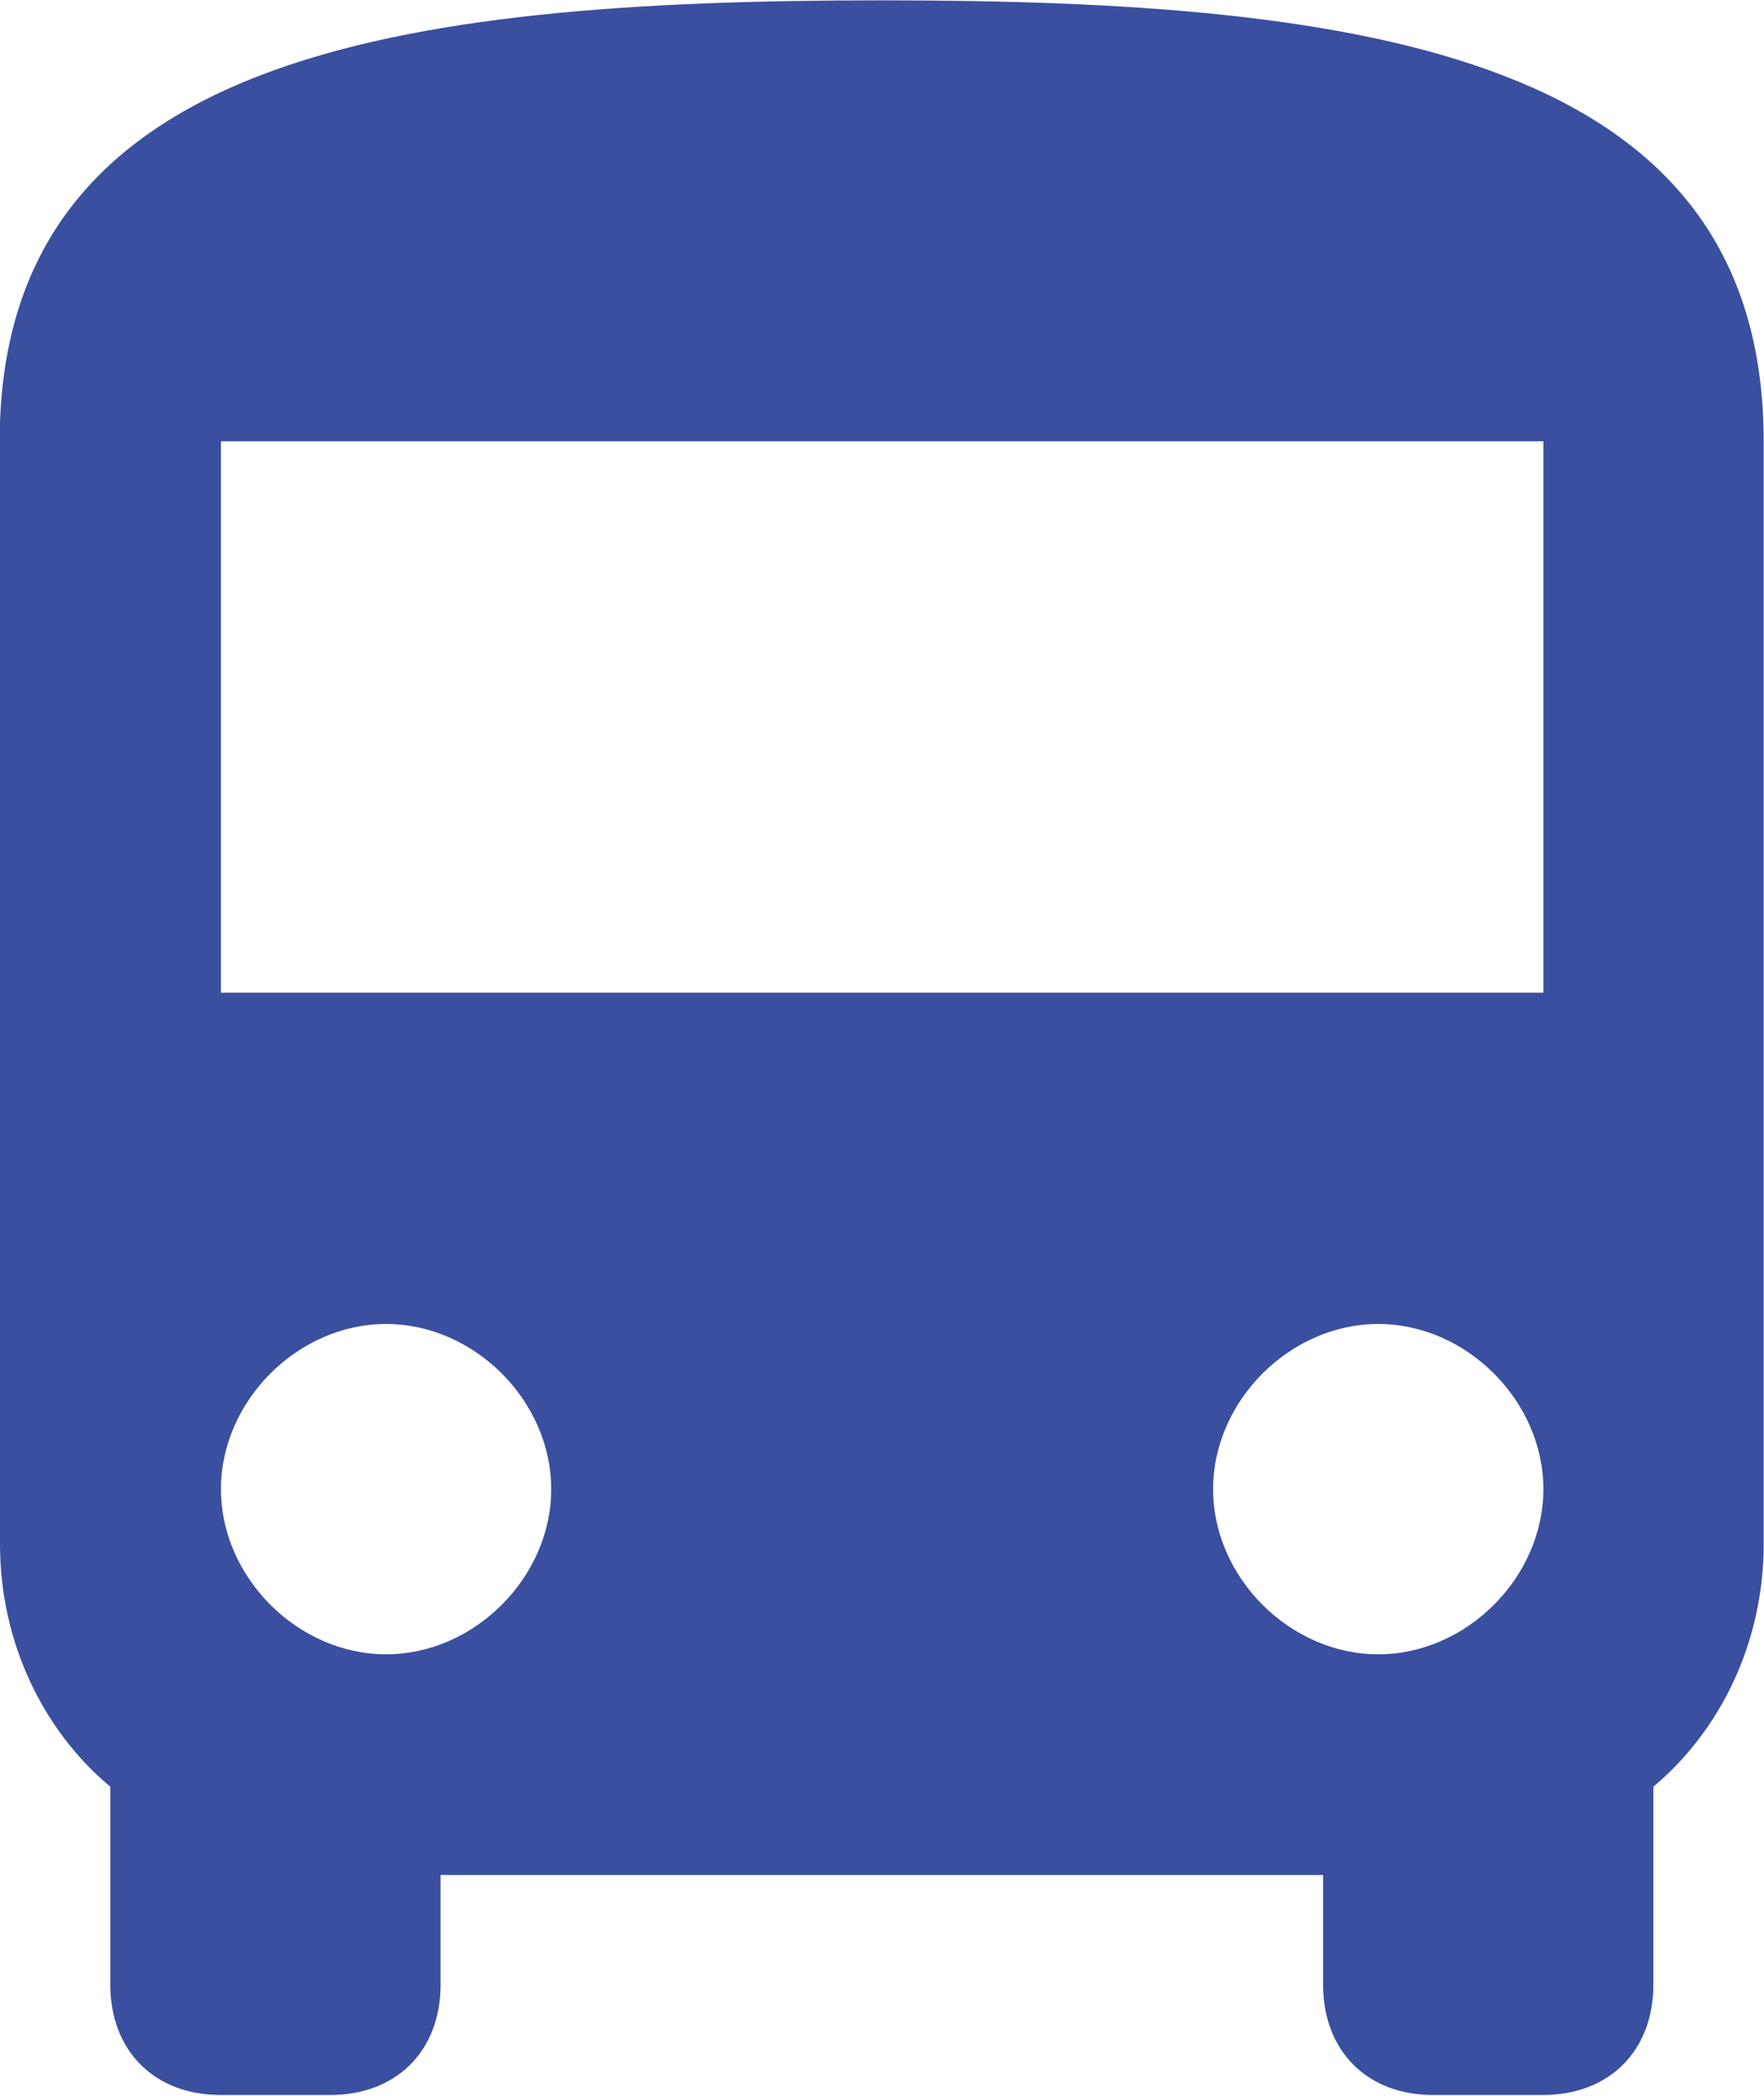
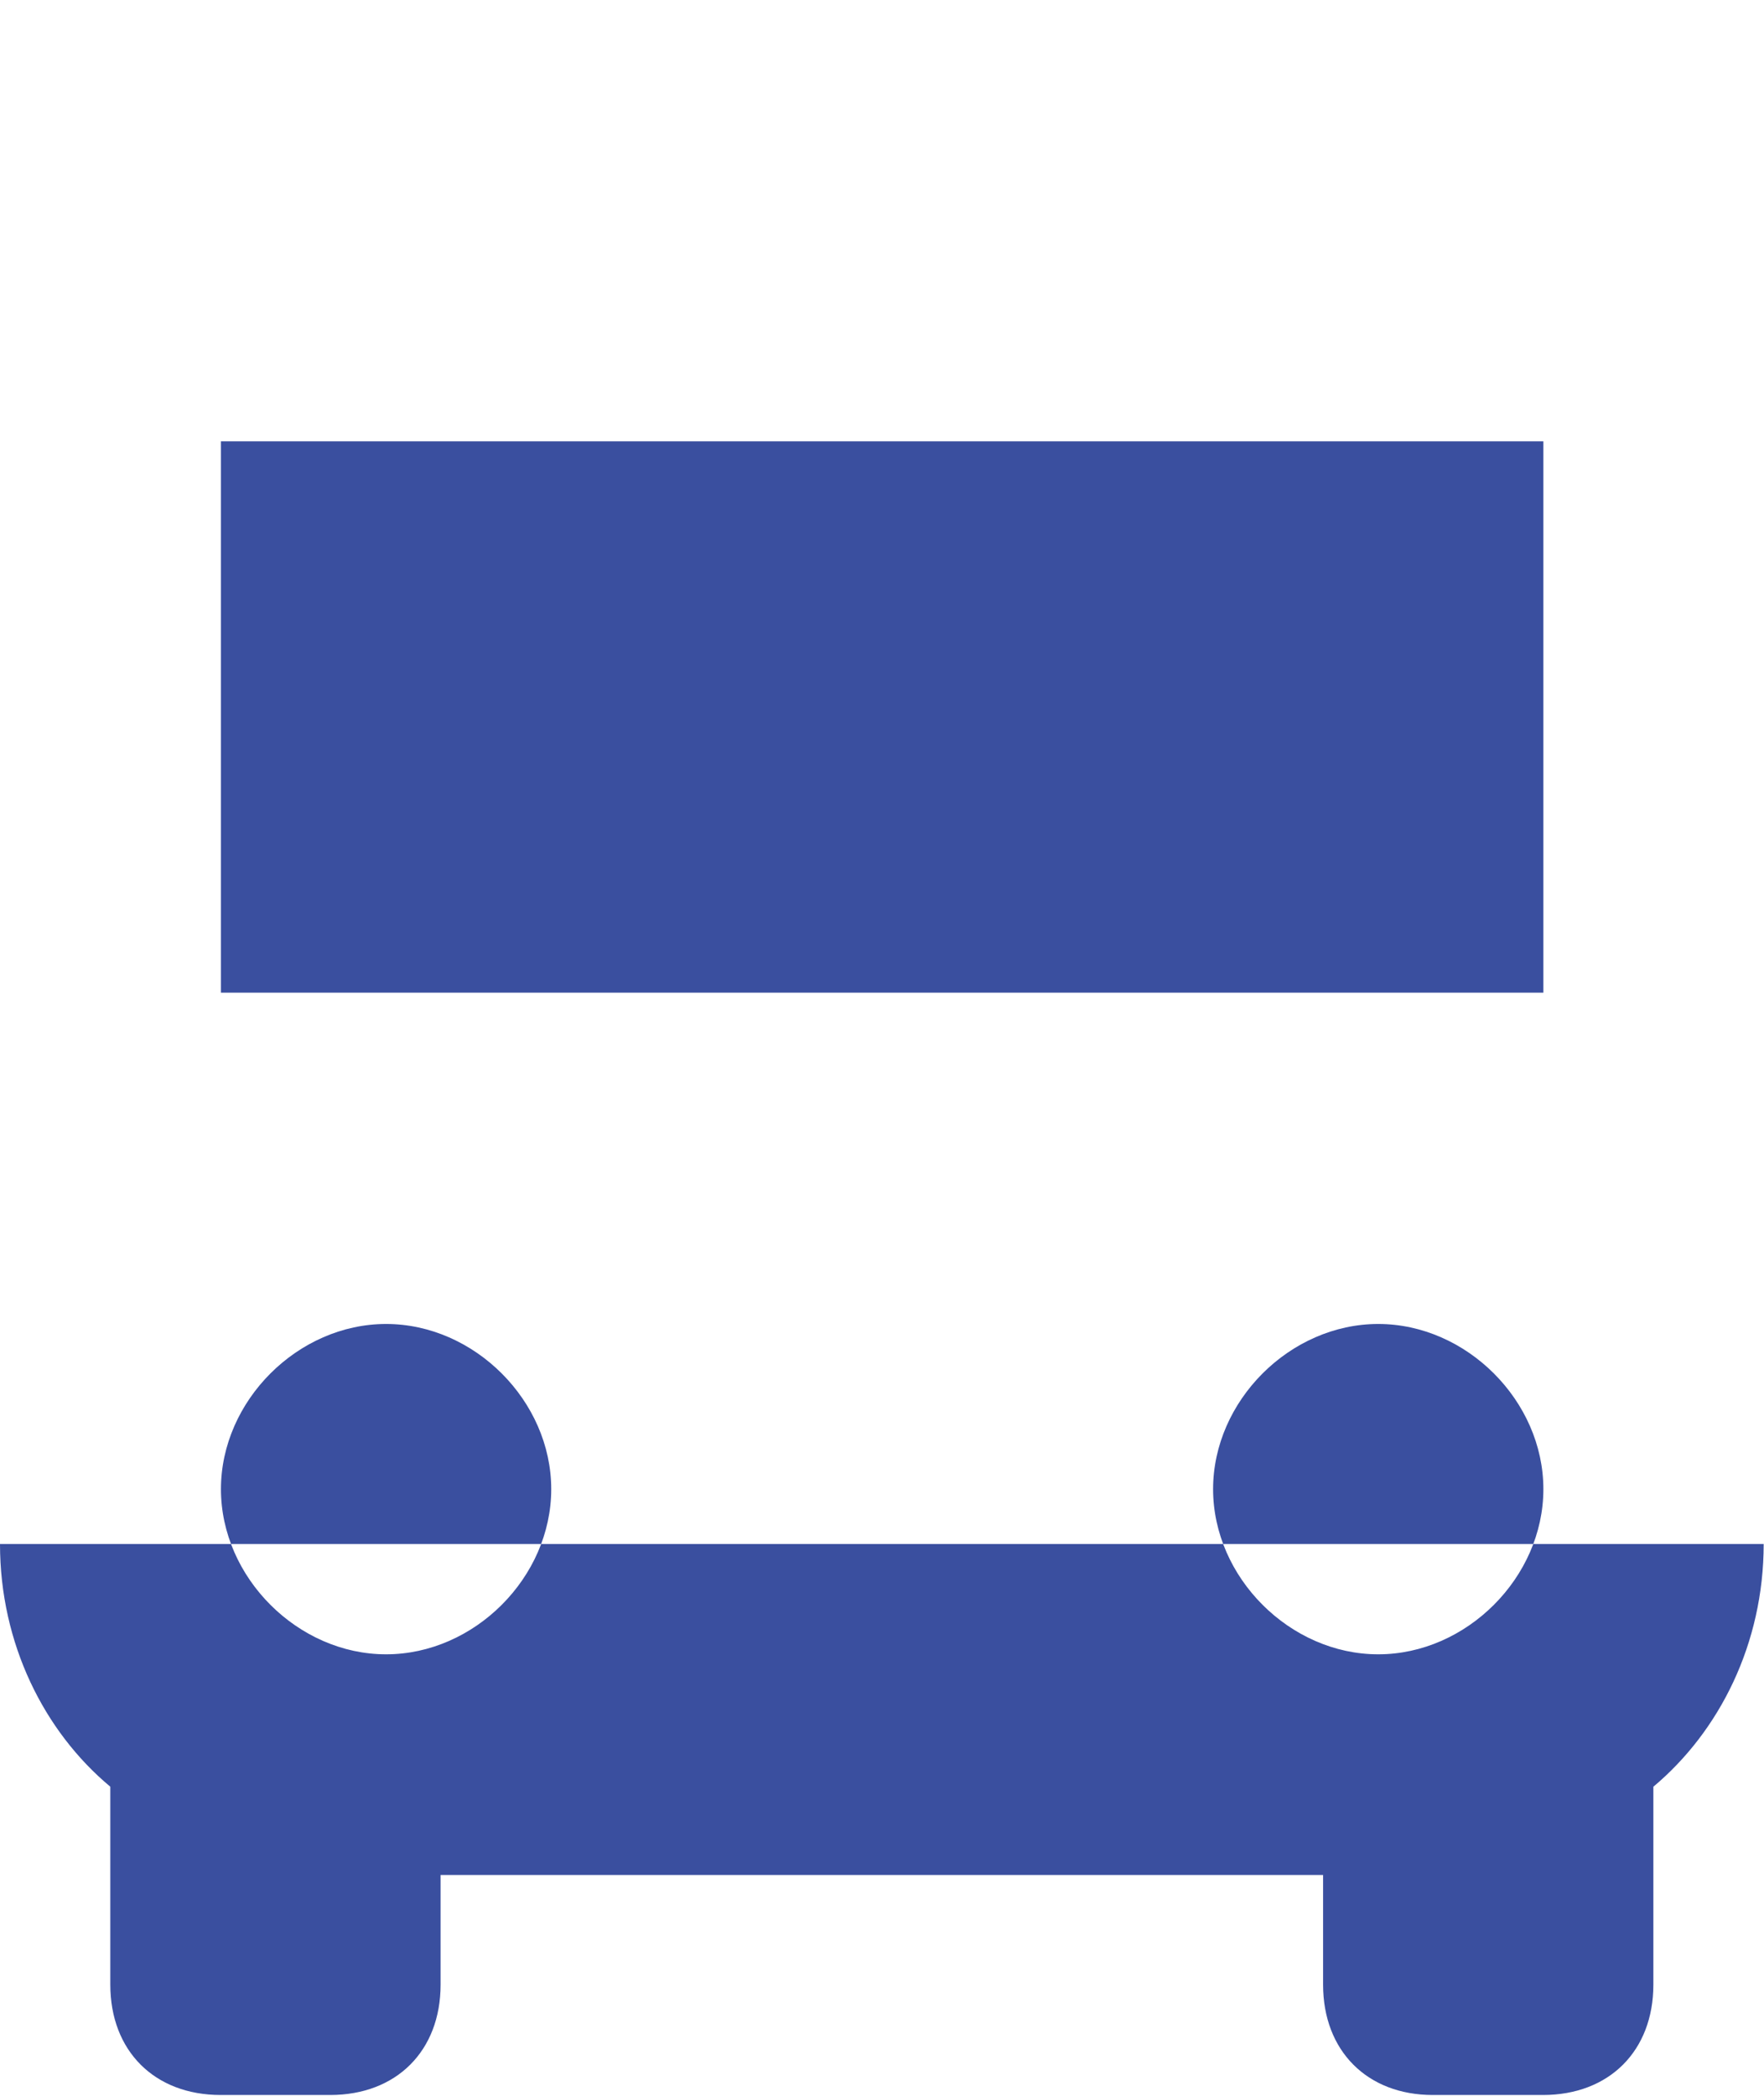
<svg xmlns="http://www.w3.org/2000/svg" xml:space="preserve" width="0.516in" height="0.613in" version="1.1" style="shape-rendering:geometricPrecision; text-rendering:geometricPrecision; image-rendering:optimizeQuality; fill-rule:evenodd; clip-rule:evenodd" viewBox="0 0 54.37 64.55">
  <defs>
    <style type="text/css">
   
    .fil0 {fill:#3A4F9F;fill-rule:nonzero}
   
  </style>
  </defs>
  <g id="Layer_x0020_1">
-     <path class="fil0" d="M-0 47.56c0,3.07 1.36,5.78 3.4,7.48l0 6.1c0,2.04 1.36,3.4 3.4,3.4l3.38 0c2.04,0 3.4,-1.36 3.4,-3.4l0 -3.38 27.2 0 0 3.38c0,2.04 1.36,3.4 3.38,3.4l3.4 0c2.04,0 3.4,-1.36 3.4,-3.4l0 -6.1c2.04,-1.71 3.4,-4.41 3.4,-7.48l0 -33.98c0,-11.9 -12.23,-13.59 -27.2,-13.59 -14.95,0 -27.17,1.69 -27.17,13.59l0 33.98zm11.9 3.4c-2.72,0 -5.09,-2.37 -5.09,-5.09 0,-2.72 2.37,-5.09 5.09,-5.09 2.72,0 5.09,2.37 5.09,5.09 0,2.72 -2.37,5.09 -5.09,5.09zm30.58 0c-2.72,0 -5.09,-2.37 -5.09,-5.09 0,-2.72 2.37,-5.09 5.09,-5.09 2.72,0 5.09,2.37 5.09,5.09 0,2.72 -2.37,5.09 -5.09,5.09zm5.09 -20.39l-40.76 0 0 -16.99 40.76 0 0 16.99z" />
+     <path class="fil0" d="M-0 47.56c0,3.07 1.36,5.78 3.4,7.48l0 6.1c0,2.04 1.36,3.4 3.4,3.4l3.38 0c2.04,0 3.4,-1.36 3.4,-3.4l0 -3.38 27.2 0 0 3.38c0,2.04 1.36,3.4 3.38,3.4l3.4 0c2.04,0 3.4,-1.36 3.4,-3.4l0 -6.1c2.04,-1.71 3.4,-4.41 3.4,-7.48l0 -33.98l0 33.98zm11.9 3.4c-2.72,0 -5.09,-2.37 -5.09,-5.09 0,-2.72 2.37,-5.09 5.09,-5.09 2.72,0 5.09,2.37 5.09,5.09 0,2.72 -2.37,5.09 -5.09,5.09zm30.58 0c-2.72,0 -5.09,-2.37 -5.09,-5.09 0,-2.72 2.37,-5.09 5.09,-5.09 2.72,0 5.09,2.37 5.09,5.09 0,2.72 -2.37,5.09 -5.09,5.09zm5.09 -20.39l-40.76 0 0 -16.99 40.76 0 0 16.99z" />
  </g>
</svg>